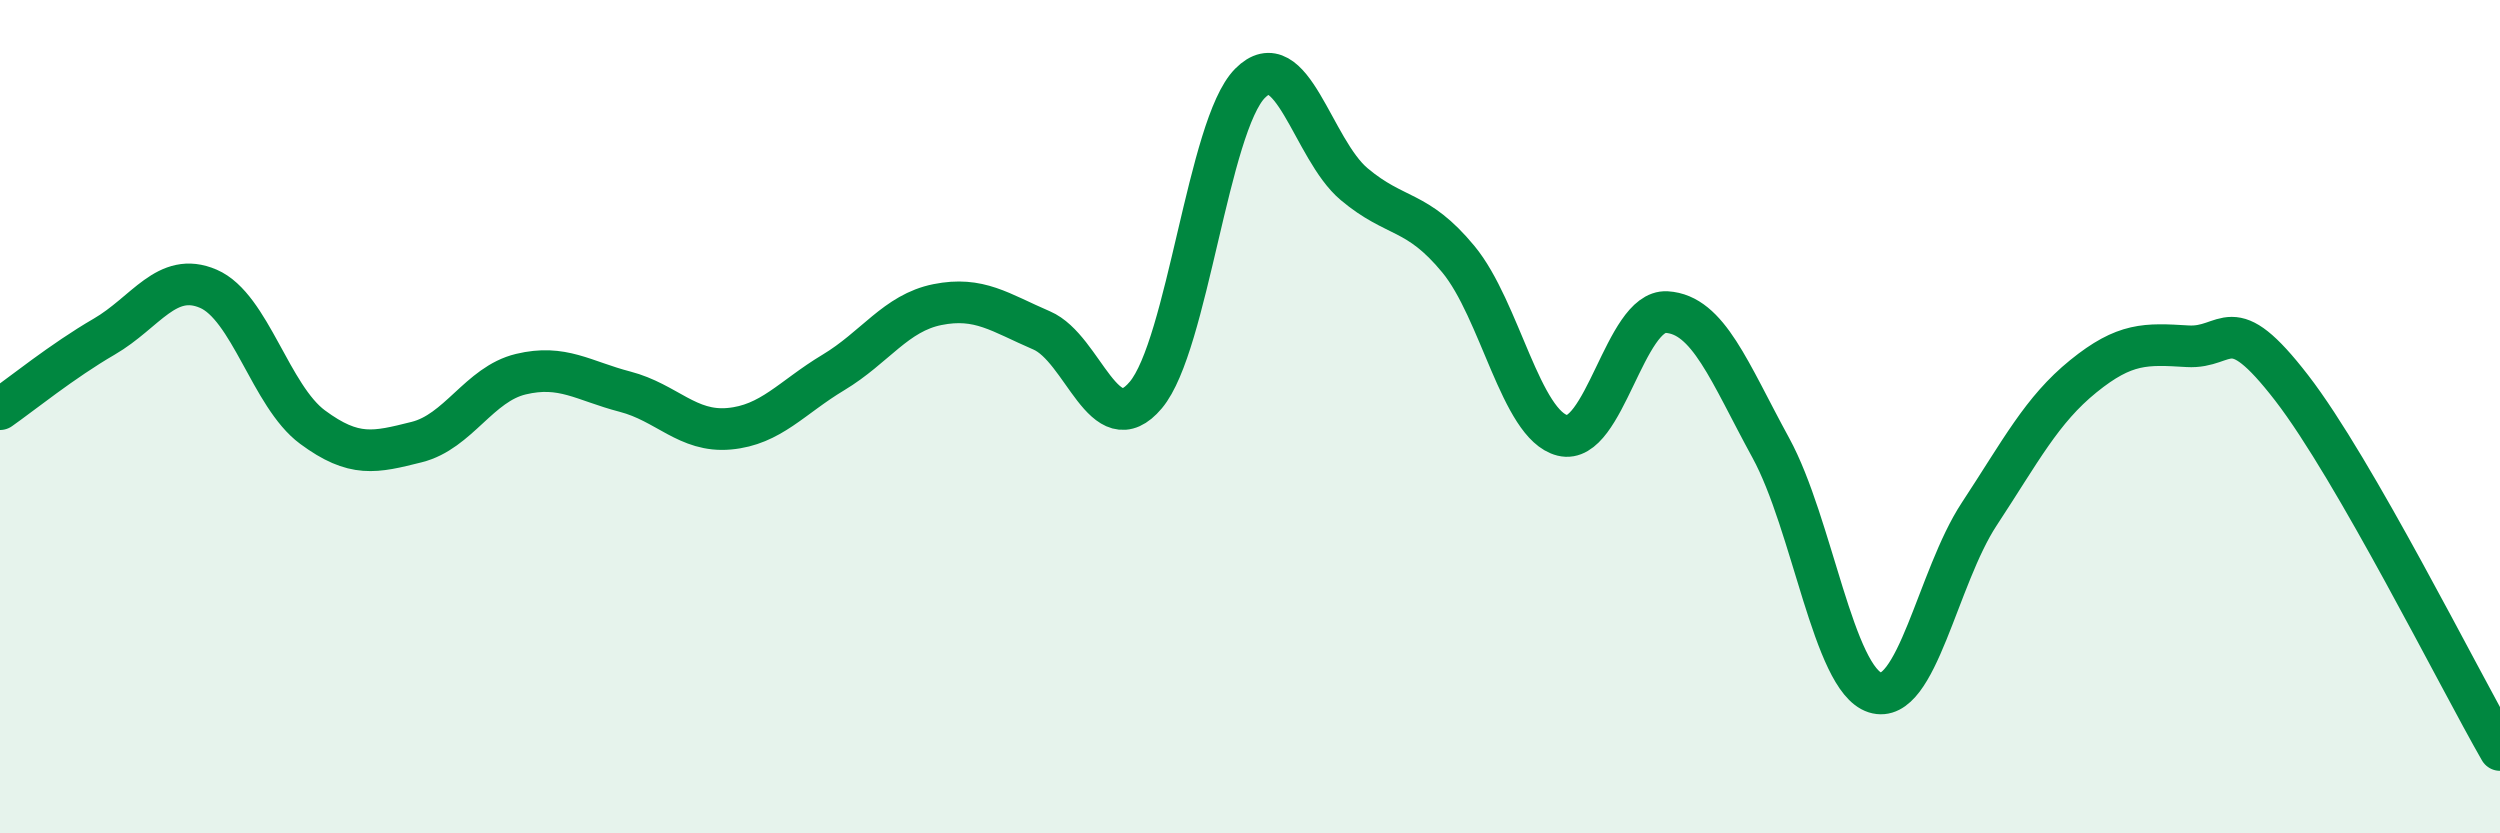
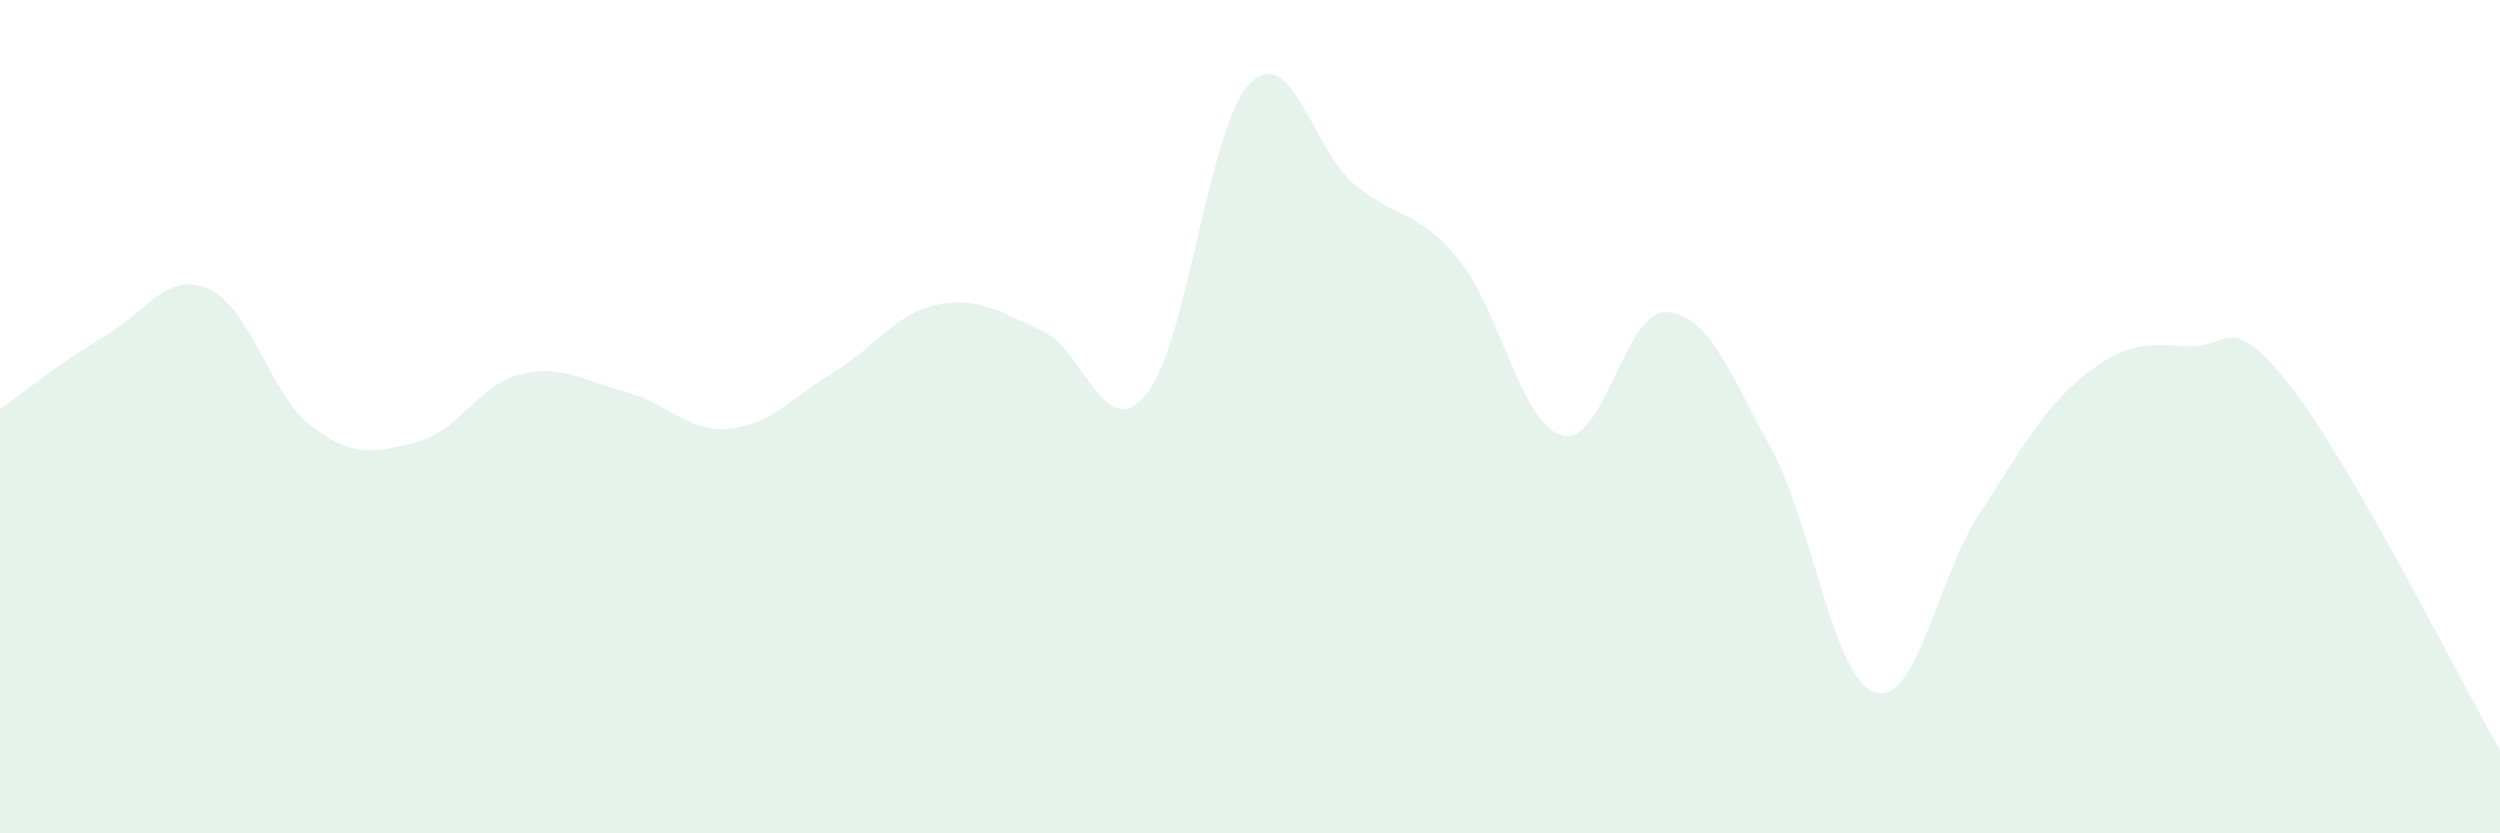
<svg xmlns="http://www.w3.org/2000/svg" width="60" height="20" viewBox="0 0 60 20">
  <path d="M 0,9.82 C 0.5,9.47 1.5,8.66 2.5,8.08 C 3.5,7.5 4,6.5 5,6.93 C 6,7.36 6.5,9.51 7.5,10.25 C 8.5,10.99 9,10.86 10,10.61 C 11,10.36 11.5,9.22 12.5,8.98 C 13.5,8.74 14,9.14 15,9.4 C 16,9.66 16.5,10.38 17.5,10.29 C 18.5,10.2 19,9.54 20,8.94 C 21,8.34 21.5,7.51 22.5,7.31 C 23.5,7.11 24,7.5 25,7.93 C 26,8.36 26.5,10.67 27.5,9.48 C 28.5,8.29 29,3.01 30,2 C 31,0.99 31.5,3.58 32.5,4.42 C 33.5,5.26 34,5.01 35,6.22 C 36,7.43 36.5,10.2 37.5,10.45 C 38.5,10.7 39,7.43 40,7.49 C 41,7.55 41.5,8.92 42.5,10.75 C 43.5,12.58 44,16.3 45,16.62 C 46,16.94 46.5,13.86 47.5,12.34 C 48.5,10.82 49,9.84 50,9.03 C 51,8.22 51.5,8.25 52.5,8.31 C 53.5,8.37 53.5,7.37 55,9.31 C 56.5,11.25 59,16.26 60,18L60 20L0 20Z" fill="#008740" opacity="0.1" stroke-linecap="round" stroke-linejoin="round" />
-   <path d="M 0,9.82 C 0.5,9.47 1.5,8.66 2.5,8.08 C 3.5,7.5 4,6.5 5,6.93 C 6,7.36 6.5,9.51 7.5,10.25 C 8.5,10.99 9,10.86 10,10.61 C 11,10.36 11.5,9.22 12.5,8.98 C 13.5,8.74 14,9.14 15,9.4 C 16,9.66 16.5,10.38 17.5,10.29 C 18.5,10.2 19,9.54 20,8.94 C 21,8.34 21.5,7.51 22.5,7.31 C 23.5,7.11 24,7.5 25,7.93 C 26,8.36 26.5,10.67 27.5,9.48 C 28.5,8.29 29,3.01 30,2 C 31,0.99 31.5,3.58 32.5,4.42 C 33.5,5.26 34,5.01 35,6.22 C 36,7.43 36.5,10.2 37.5,10.45 C 38.5,10.7 39,7.43 40,7.49 C 41,7.55 41.5,8.92 42.5,10.75 C 43.5,12.58 44,16.3 45,16.62 C 46,16.94 46.5,13.86 47.5,12.34 C 48.5,10.82 49,9.84 50,9.03 C 51,8.22 51.5,8.25 52.5,8.31 C 53.5,8.37 53.5,7.37 55,9.31 C 56.5,11.25 59,16.26 60,18" stroke="#008740" stroke-width="1" fill="none" stroke-linecap="round" stroke-linejoin="round" />
</svg>